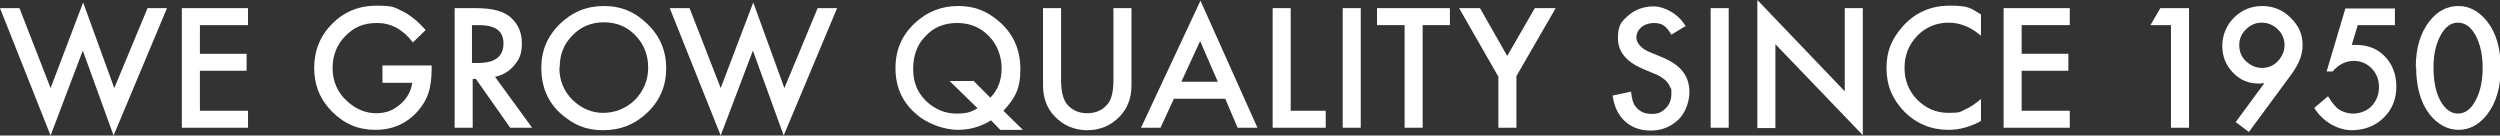
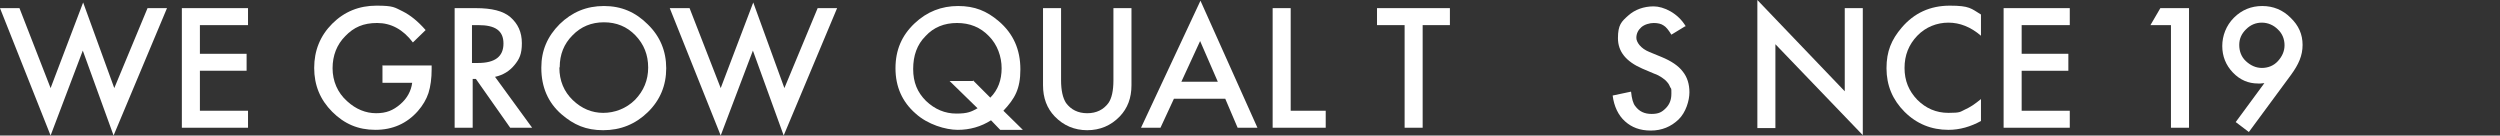
<svg xmlns="http://www.w3.org/2000/svg" id="Livello_1" version="1.1" viewBox="0 0 706.6 38.3">
  <rect x="0" y="0" width="706.6" height="38.3" fill="#333333" stroke="none" />
  <defs>
    <style>
      .st0 {
        fill: #fff;
      }
    </style>
  </defs>
  <path class="st0" d="M5.5,2.3l8.8,22.6L23.5.7l8.8,24.2L41.7,2.3h5.5l-15.1,36-8.7-24-9.1,24L0,2.3h5.5Z" />
  <path class="st0" d="M70.1,7.1h-13.6v8.1h13.2v4.8h-13.2v11.3h13.6v4.8h-18.7V2.3h18.7v4.8Z" />
  <path class="st0" d="M108,18.5h14v1.1c0,2.5-.3,4.8-.9,6.7-.6,1.8-1.6,3.5-3,5.1-3.1,3.5-7.1,5.3-12,5.3s-8.8-1.7-12.2-5.1c-3.4-3.4-5.1-7.5-5.1-12.4s1.7-9.1,5.1-12.5c3.4-3.4,7.6-5.1,12.5-5.1s5.1.5,7.4,1.6c2.2,1.1,4.3,2.8,6.5,5.3l-3.6,3.5c-2.8-3.7-6.2-5.5-10.1-5.5s-6.6,1.2-9,3.7c-2.4,2.4-3.6,5.5-3.6,9.1s1.4,6.9,4.1,9.3c2.5,2.3,5.3,3.4,8.2,3.4s4.8-.8,6.8-2.5c2-1.7,3.1-3.8,3.4-6.1h-8.4v-4.8Z" />
  <path class="st0" d="M139.9,21.7l10.5,14.4h-6.2l-9.7-13.8h-.9v13.8h-5.1V2.3h6c4.5,0,7.7.8,9.7,2.5,2.2,1.9,3.3,4.3,3.3,7.4s-.7,4.5-2.1,6.2c-1.4,1.7-3.2,2.8-5.4,3.3ZM133.5,17.8h1.6c4.8,0,7.2-1.8,7.2-5.5s-2.4-5.2-7.1-5.2h-1.8v10.7Z" />
  <path class="st0" d="M153,19.1c0-4.8,1.7-8.8,5.2-12.3,3.5-3.4,7.6-5.1,12.5-5.1s8.9,1.7,12.4,5.2c3.5,3.4,5.2,7.6,5.2,12.4s-1.7,9-5.2,12.4c-3.5,3.4-7.7,5.1-12.6,5.1s-8.3-1.5-11.8-4.5c-3.8-3.3-5.7-7.7-5.7-13.1ZM158.1,19.1c0,3.7,1.3,6.8,3.8,9.2,2.5,2.4,5.4,3.6,8.6,3.6s6.5-1.2,9-3.7c2.4-2.5,3.7-5.5,3.7-9.1s-1.2-6.6-3.6-9.1c-2.4-2.5-5.4-3.7-8.9-3.7s-6.5,1.2-8.9,3.7c-2.4,2.4-3.6,5.4-3.6,9Z" />
  <path class="st0" d="M194.9,2.3l8.8,22.6L212.9.7l8.8,24.2,9.4-22.6h5.5l-15.1,36-8.7-24-9.1,24-14.4-36h5.5Z" />
  <path class="st0" d="M289.1,36.7h-6.4l-2.6-2.7c-2.8,1.8-6,2.7-9.4,2.7s-8.5-1.5-11.9-4.6c-3.8-3.3-5.7-7.6-5.7-12.8s1.8-9.3,5.4-12.7c3.5-3.3,7.6-4.9,12.3-4.9s8.1,1.4,11.5,4.3c4.1,3.5,6.1,8,6.1,13.6s-1.6,8.3-4.8,11.7l5.6,5.5ZM275,22.7l4.9,4.9c2.2-2.2,3.2-5,3.2-8.3s-1.2-6.7-3.6-9.1c-2.4-2.5-5.4-3.7-9-3.7s-6.6,1.2-8.9,3.7c-2.4,2.4-3.5,5.5-3.5,9.3s1.2,6.6,3.6,9c2.5,2.4,5.4,3.6,8.6,3.6s4.2-.5,6-1.5l-7.9-7.7h6.6Z" />
  <path class="st0" d="M299.9,2.3v20.4c0,2.9.5,5,1.4,6.4,1.4,1.9,3.4,2.9,6,2.9s4.6-1,6-2.9c.9-1.3,1.4-3.4,1.4-6.4V2.3h5.1v21.8c0,3.6-1.1,6.5-3.3,8.8-2.5,2.6-5.6,3.9-9.2,3.9s-6.7-1.3-9.2-3.9c-2.2-2.3-3.3-5.2-3.3-8.8V2.3h5.1Z" />
  <path class="st0" d="M346.3,27.9h-14.5l-3.8,8.2h-5.5L339.3.2l16.1,35.9h-5.6l-3.5-8.2ZM344.2,23.1l-5-11.5-5.3,11.5h10.3Z" />
  <path class="st0" d="M364.8,2.3v29h9.9v4.8h-15V2.3h5.1Z" />
-   <path class="st0" d="M384.6,2.3v33.8h-5.1V2.3h5.1Z" />
  <path class="st0" d="M402.1,7.1v29h-5.1V7.1h-7.8V2.3h20.6v4.8h-7.8Z" />
-   <path class="st0" d="M423.4,21.5l-11-19.2h5.9l7.7,13.5,7.8-13.5h5.9l-11.1,19.2v14.6h-5.1v-14.6Z" />
  <path class="st0" d="M476.5,7.3l-4.1,2.5c-.8-1.3-1.5-2.2-2.2-2.6-.7-.5-1.7-.7-2.8-.7s-2.6.4-3.5,1.2c-.9.8-1.4,1.8-1.4,3s1.2,3,3.7,4l3.4,1.4c2.7,1.1,4.8,2.5,6,4.1,1.3,1.6,1.9,3.6,1.9,5.9s-1,5.7-3.1,7.7c-2.1,2-4.7,3.1-7.8,3.1s-5.4-.9-7.3-2.6c-1.9-1.7-3.1-4.2-3.5-7.3l5.2-1.1c.2,2,.6,3.4,1.2,4.1,1.1,1.5,2.6,2.2,4.6,2.2s2.9-.5,4-1.6c1.1-1.1,1.6-2.4,1.6-4.1s0-1.3-.3-1.8c-.2-.5-.5-1.1-.9-1.5-.4-.5-.9-.9-1.5-1.3-.6-.4-1.3-.8-2.2-1.1l-3.3-1.4c-4.6-2-6.9-4.8-6.9-8.6s1-4.7,2.9-6.4c1.9-1.7,4.4-2.6,7.2-2.6s6.9,1.9,9.1,5.7Z" />
-   <path class="st0" d="M488.6,2.3v33.8h-5.1V2.3h5.1Z" />
  <path class="st0" d="M496.7,36.1V0l24.7,25.8V2.3h5.1v35.9l-24.7-25.7v23.7h-5.1Z" />
  <path class="st0" d="M559.9,4.1v6c-2.9-2.5-6-3.7-9.2-3.7s-6.4,1.2-8.8,3.7c-2.4,2.5-3.6,5.5-3.6,9.1s1.2,6.5,3.6,9c2.4,2.4,5.3,3.7,8.8,3.7s3.3-.3,4.6-.9c.7-.3,1.4-.7,2.2-1.2s1.5-1.1,2.4-1.8v6.2c-2.9,1.6-6,2.5-9.2,2.5-4.8,0-9-1.7-12.4-5.1-3.4-3.4-5.1-7.5-5.1-12.3s1.4-8.1,4.3-11.5c3.5-4.1,8-6.2,13.6-6.2s6,.8,8.8,2.5Z" />
  <path class="st0" d="M585,7.1h-13.6v8.1h13.2v4.8h-13.2v11.3h13.6v4.8h-18.7V2.3h18.7v4.8Z" />
  <path class="st0" d="M613.6,7.1h-5.8l2.8-4.8h8.1v33.8h-5.1V7.1Z" />
  <path class="st0" d="M635.6,37.3l-3.7-2.8,8.1-11c-.4,0-.8.1-1.1.1-.3,0-.6,0-.7,0-2.7,0-5.1-1-7.1-3.1-2-2.1-3-4.6-3-7.5s1.1-5.8,3.3-8,4.9-3.3,8-3.3,5.8,1.1,8,3.3c2.3,2.2,3.4,4.7,3.4,7.7s-1.1,5.5-3.3,8.5l-11.8,16ZM632.9,12.7c0,1.8.6,3.4,1.9,4.6s2.8,1.9,4.5,1.9,3.3-.6,4.5-1.9,1.9-2.8,1.9-4.5-.6-3.3-1.9-4.5c-1.2-1.2-2.8-1.9-4.5-1.9s-3.2.6-4.5,1.9c-1.3,1.3-1.9,2.7-1.9,4.4Z" />
-   <path class="st0" d="M676.8,7.1h-10.4l-1.7,5.6c.2,0,.5,0,.7,0,.2,0,.4,0,.6,0,3.3,0,6,1.1,8.1,3.3,2.1,2.2,3.2,5,3.2,8.5s-1.2,6.5-3.6,8.8c-2.4,2.3-5.4,3.5-9,3.5s-8-2.1-10.6-6.3l3.9-3.3c1.1,1.8,2.1,3.1,3.2,3.8,1.1.7,2.4,1.1,4,1.1s3.8-.7,5.1-2.1c1.4-1.5,2.1-3.3,2.1-5.4s-.7-3.9-2.1-5.3c-1.4-1.4-3.1-2.1-5.1-2.1s-4.3,1-5.9,3h-1.7l5.3-17.8h14v4.8Z" />
-   <path class="st0" d="M682.8,19c0-5.4,1.3-9.7,3.8-12.9,2.2-2.9,5-4.4,8.2-4.4s5.9,1.5,8.2,4.4c2.5,3.2,3.8,7.6,3.8,13.1s-1.3,9.9-3.8,13.1c-2.2,2.9-5,4.4-8.1,4.4s-5.9-1.5-8.2-4.4c-2.5-3.2-3.8-7.7-3.8-13.3ZM687.8,19c0,3.8.6,6.9,1.9,9.4,1.3,2.4,3,3.7,5,3.7s3.7-1.2,5-3.7c1.3-2.4,2-5.5,2-9.2s-.7-6.8-2-9.2c-1.3-2.4-3-3.6-5-3.6s-3.6,1.2-4.9,3.6c-1.3,2.4-2,5.4-2,9Z" />
</svg>